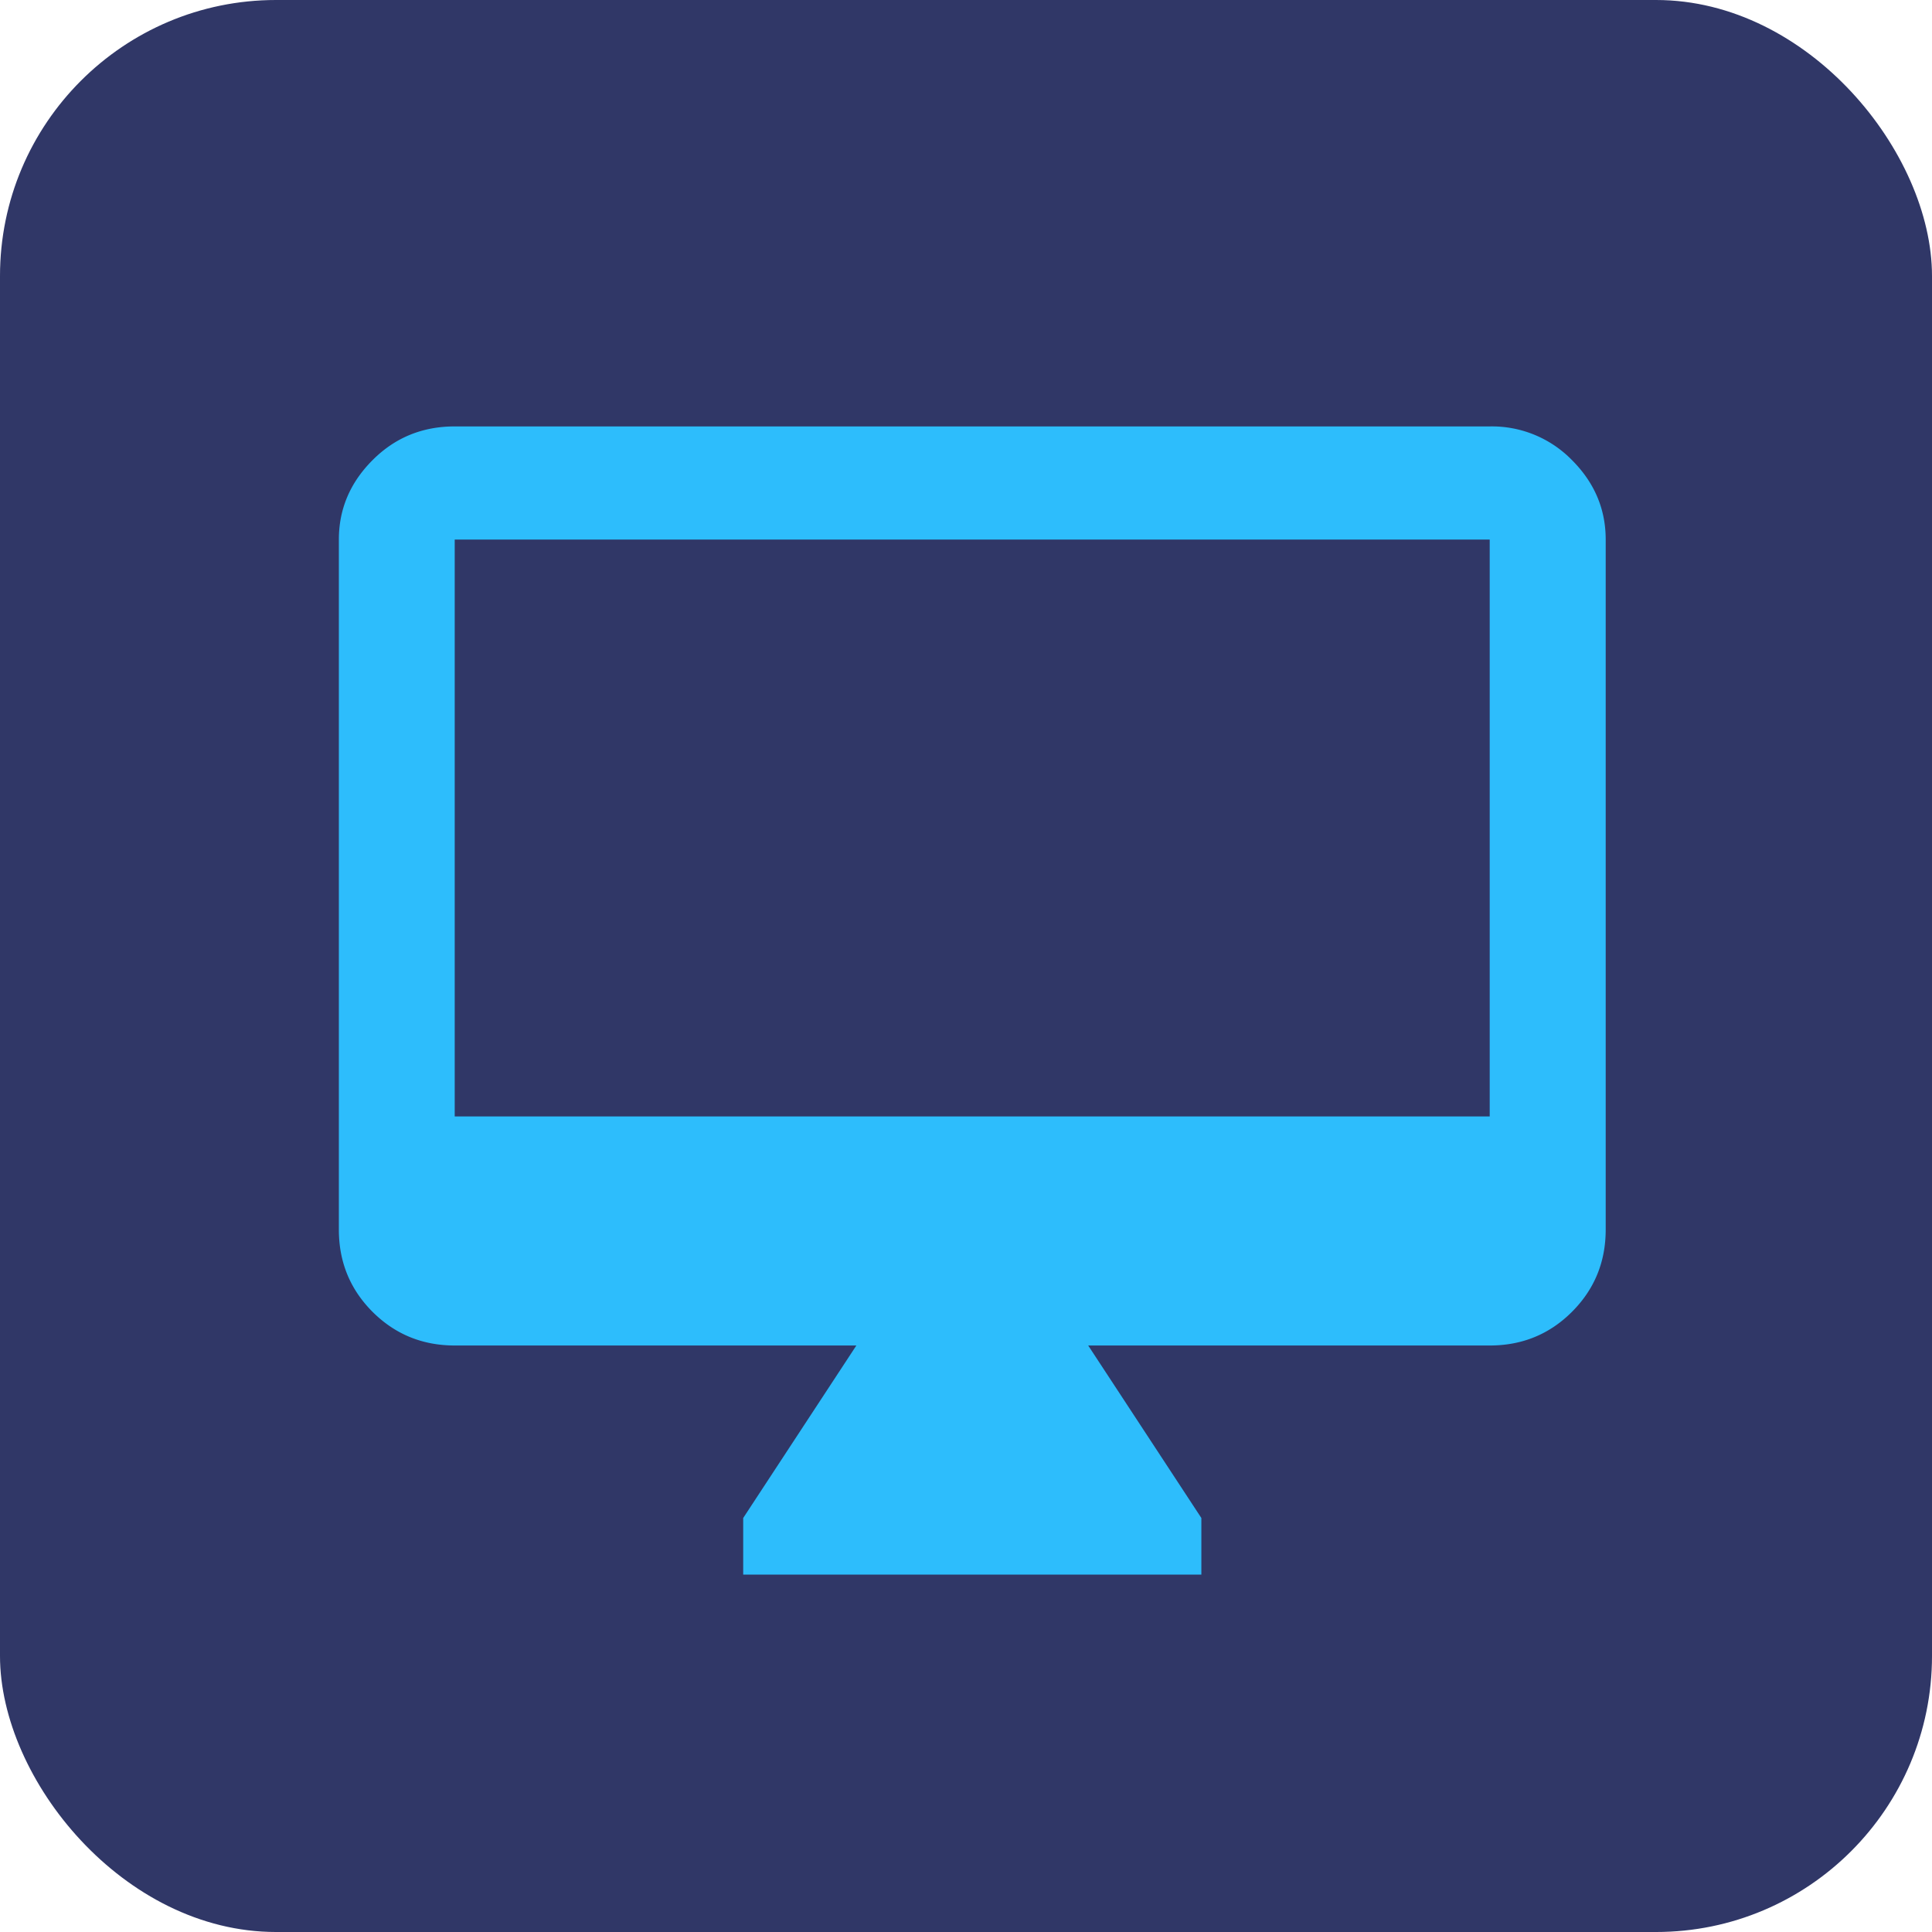
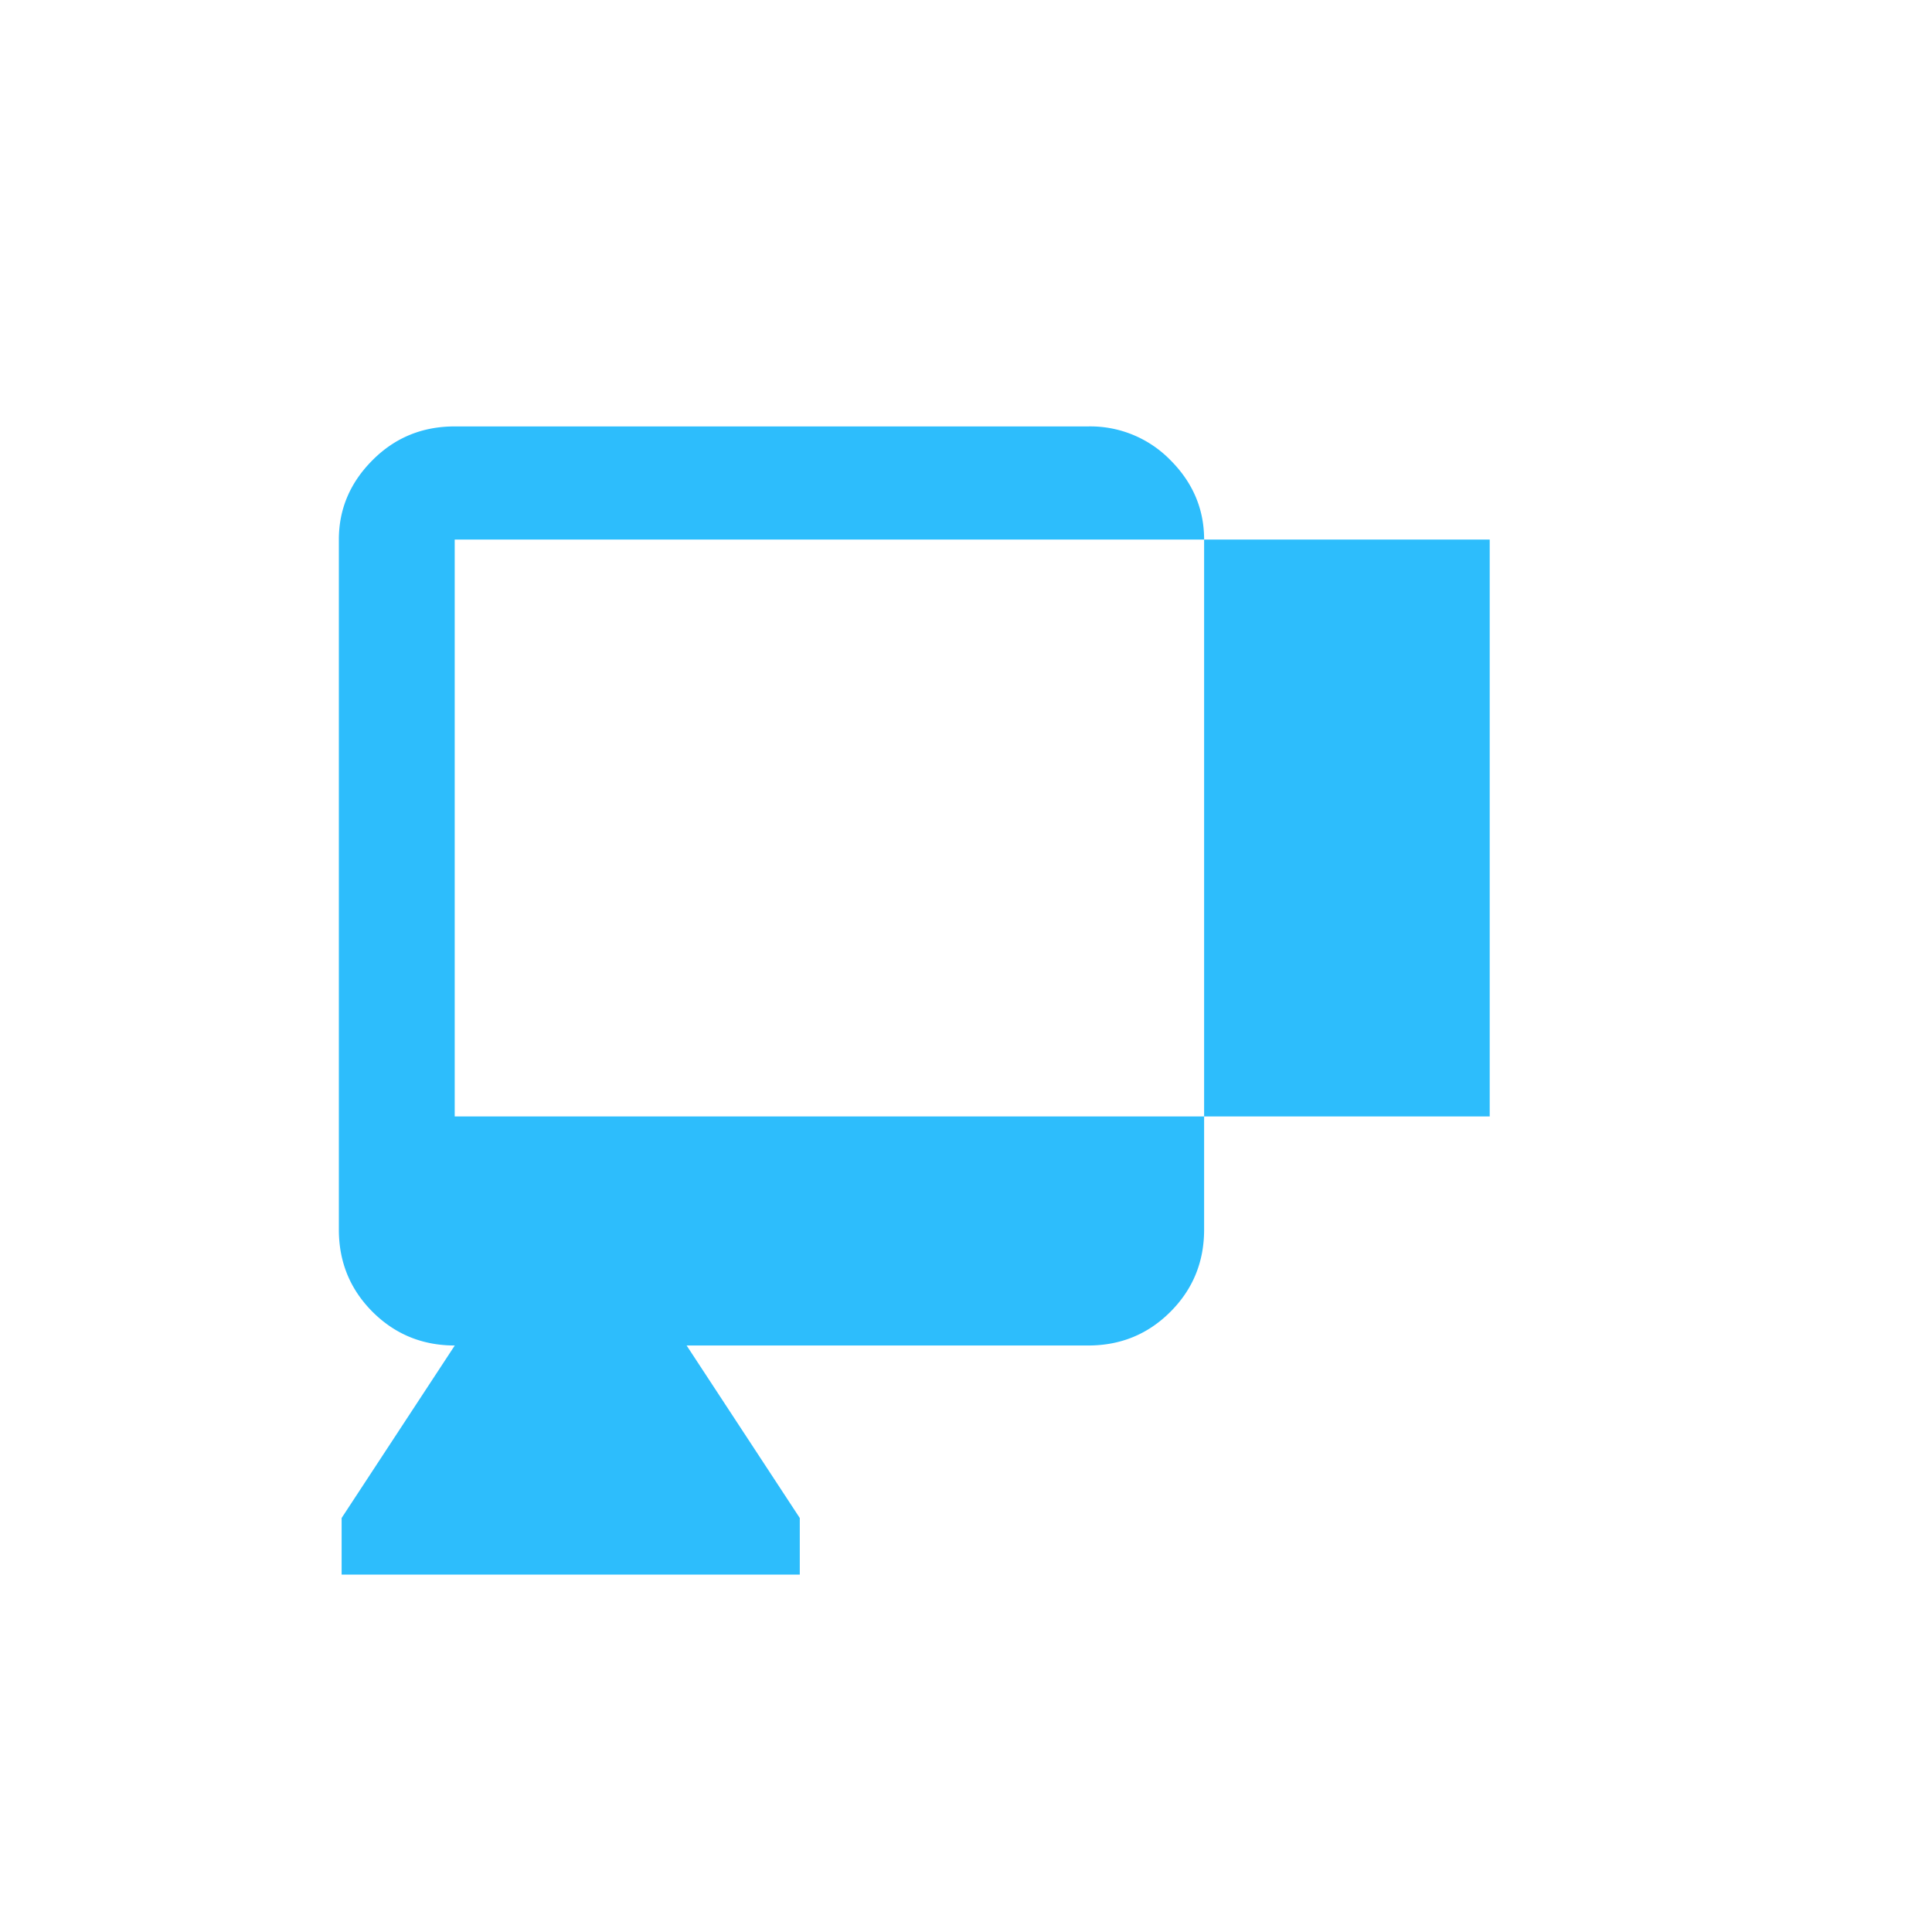
<svg xmlns="http://www.w3.org/2000/svg" width="28" height="28">
  <g fill="none" fill-rule="evenodd">
-     <rect width="28" height="28" fill="#303767" rx="4" />
-     <path fill="#2DBDFC" fill-rule="nonzero" d="M21.59 16.18h-15V7.82h15v8.36Zm0-10h-15c-.468 0-.865.162-1.19.488-.326.326-.489.71-.489 1.152v10c0 .47.163.866.488 1.192.326.325.723.488 1.192.488h5.82l-1.64 2.5v.82h6.64V22l-1.64-2.5h5.82c.469 0 .866-.163 1.191-.488.326-.326.489-.723.489-1.192v-10c0-.442-.163-.826-.489-1.152a1.621 1.621 0 0 0-1.191-.488Z" />
+     <path fill="#2DBDFC" fill-rule="nonzero" d="M21.59 16.18h-15V7.82h15v8.36Zm0-10h-15c-.468 0-.865.162-1.19.488-.326.326-.489.71-.489 1.152v10c0 .47.163.866.488 1.192.326.325.723.488 1.192.488l-1.64 2.5v.82h6.64V22l-1.64-2.5h5.82c.469 0 .866-.163 1.191-.488.326-.326.489-.723.489-1.192v-10c0-.442-.163-.826-.489-1.152a1.621 1.621 0 0 0-1.191-.488Z" />
  </g>
</svg>